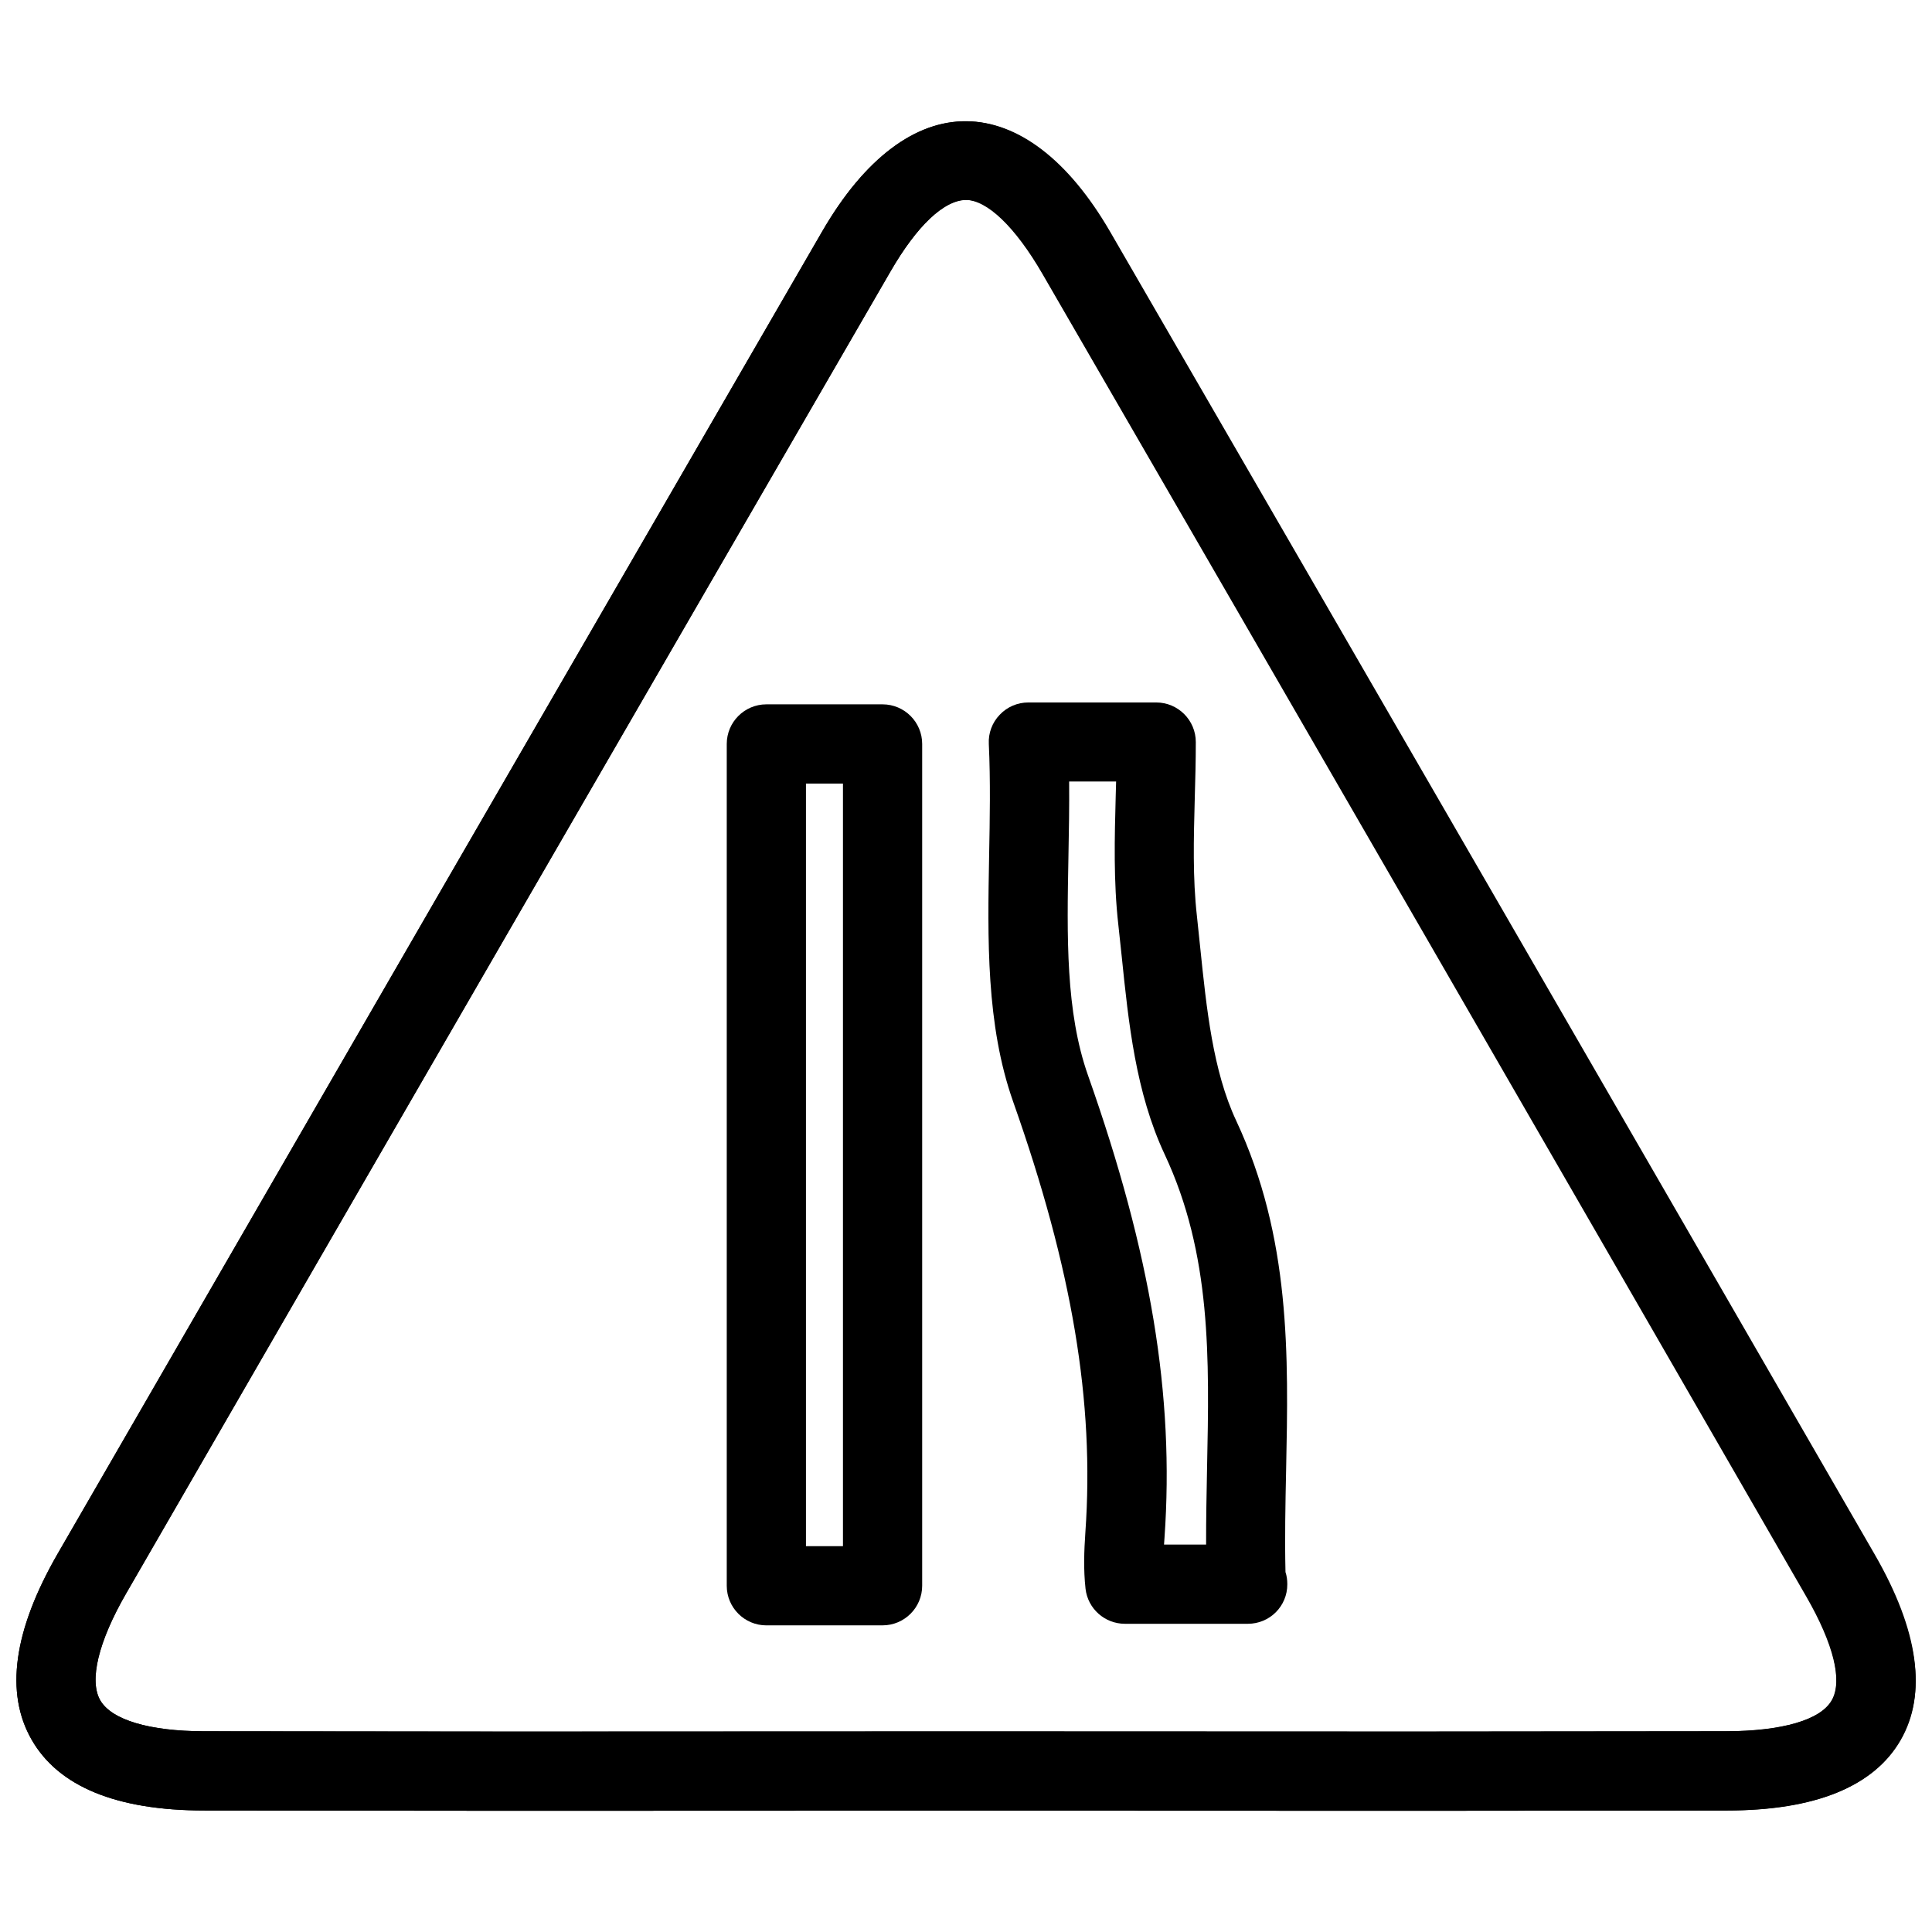
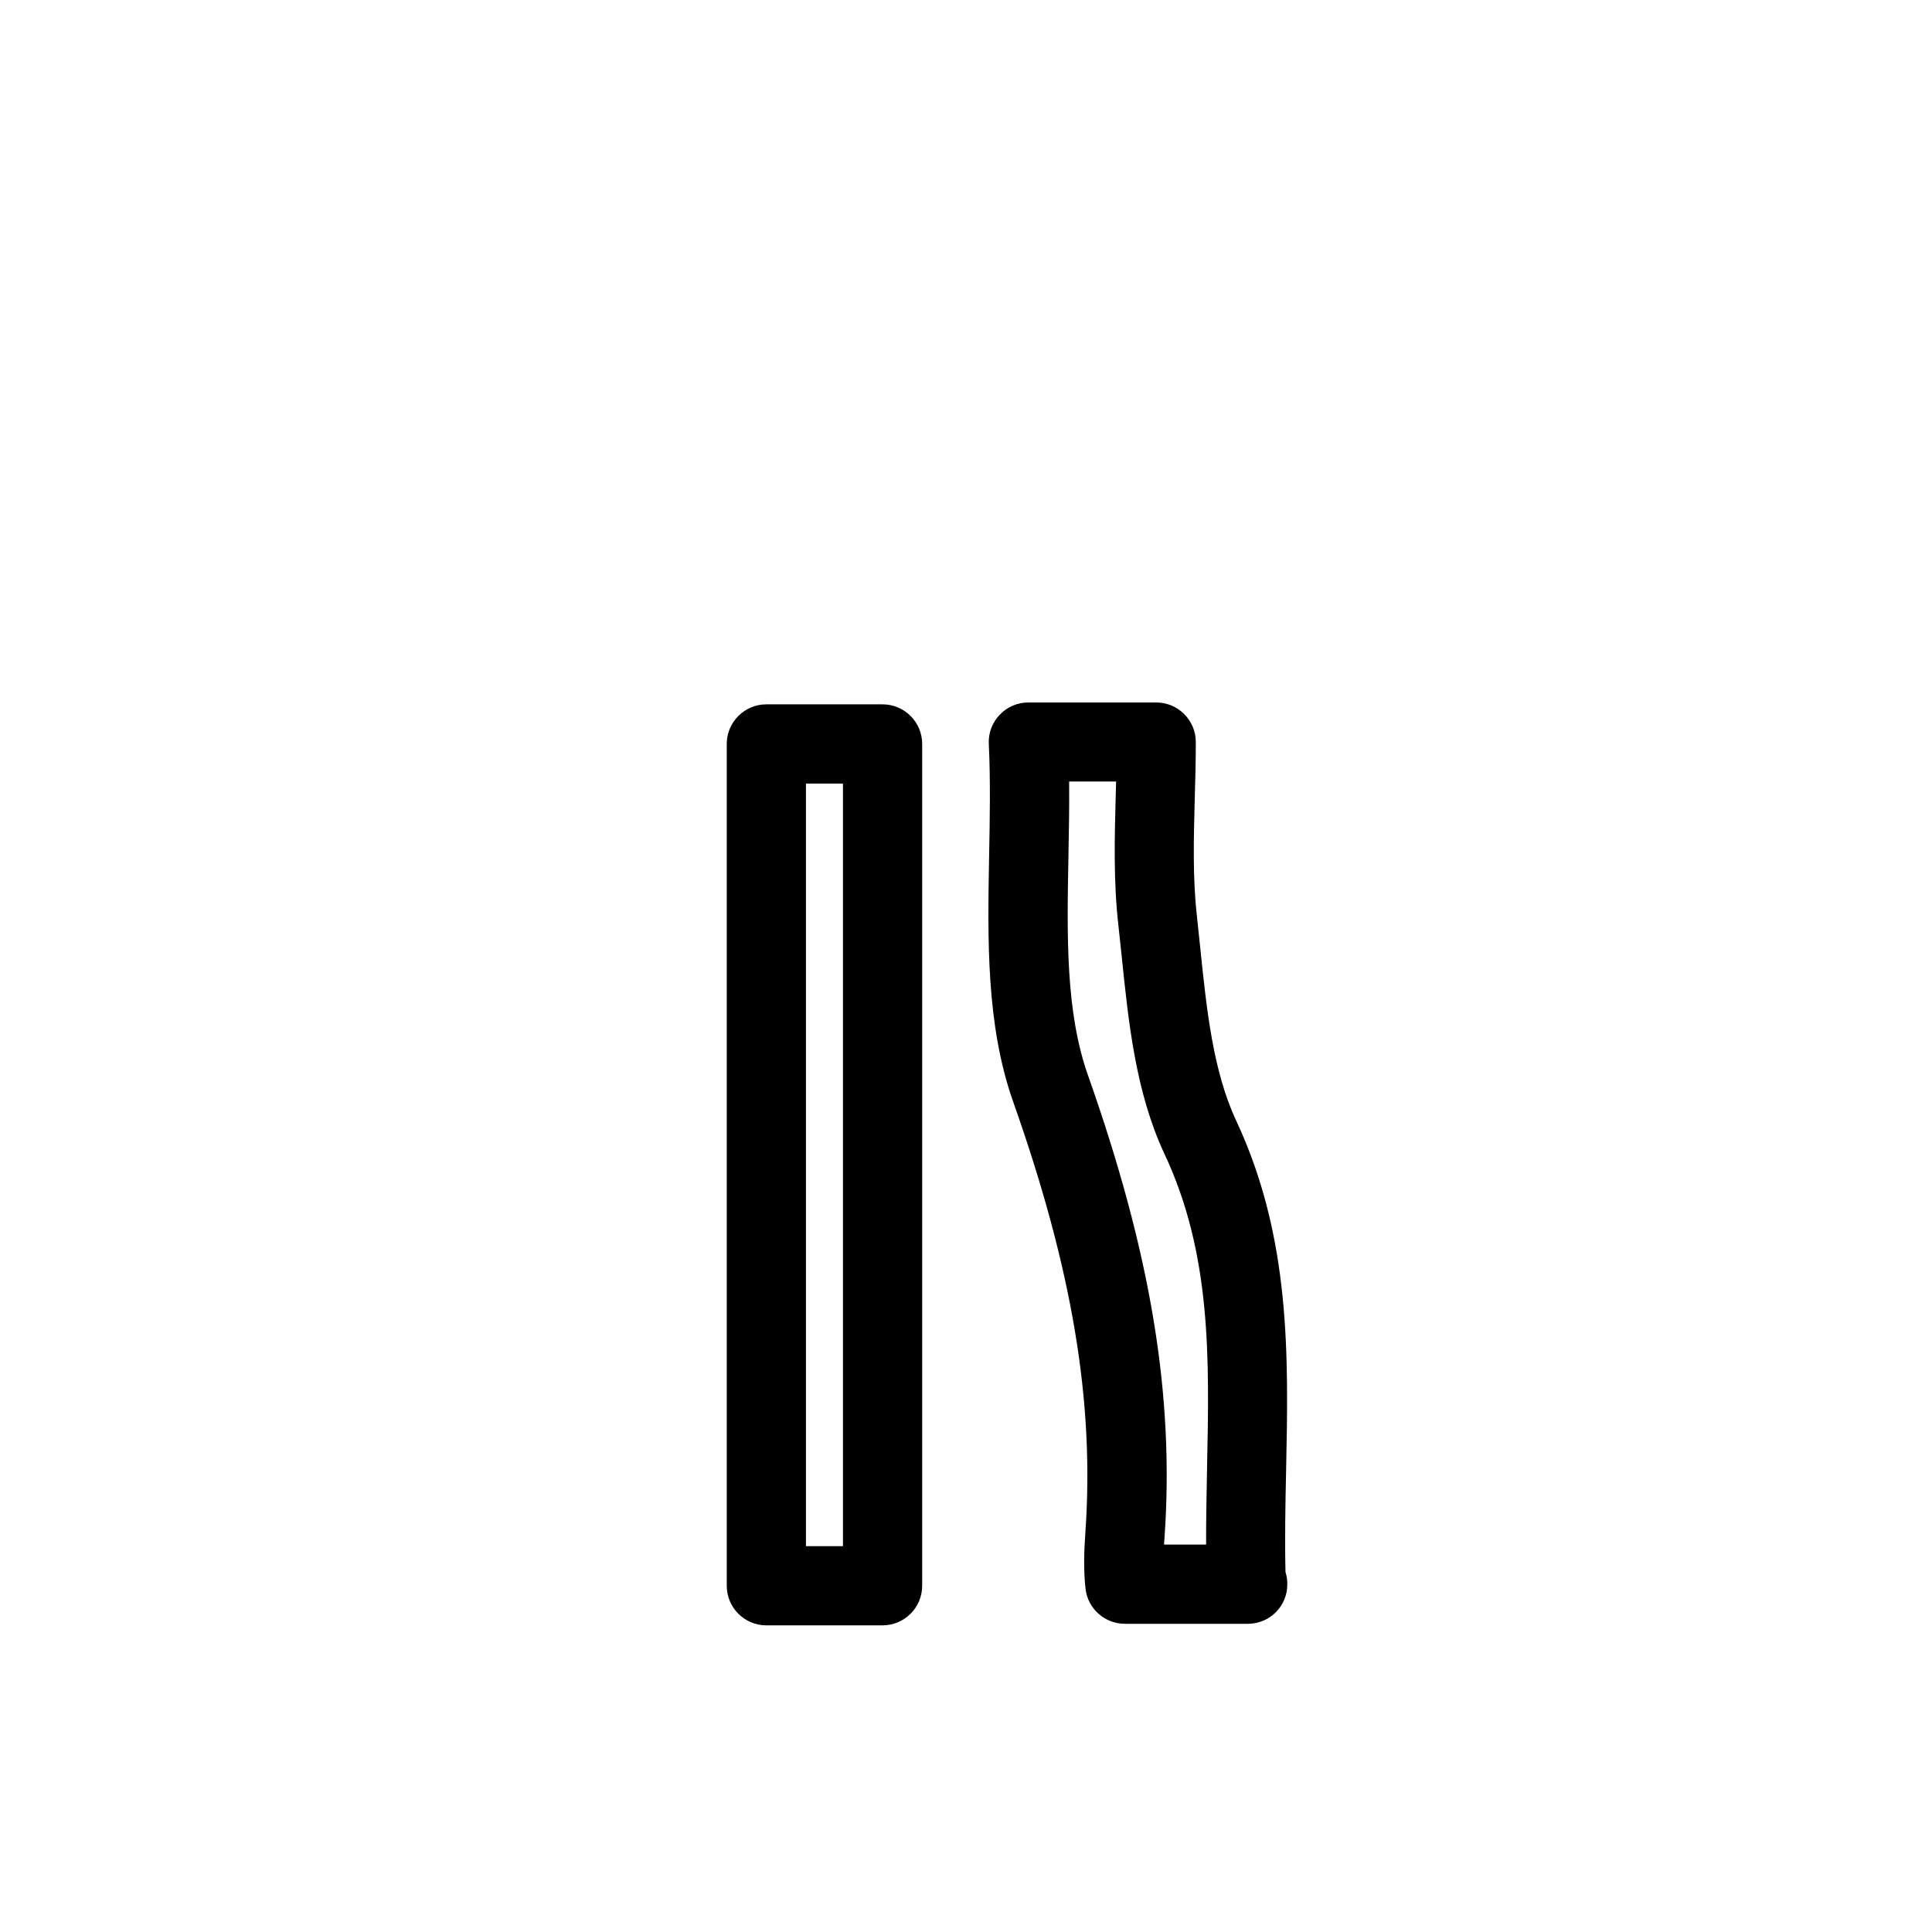
<svg xmlns="http://www.w3.org/2000/svg" width="800px" height="800px" version="1.1" viewBox="144 144 512 512">
  <defs>
    <clipPath id="a">
-       <path d="m148.09 176h503.81v448h-503.81z" />
-     </clipPath>
+       </clipPath>
  </defs>
  <g>
    <g clip-path="url(#a)">
      <path d="m518.25 623.88-118.65-0.043-118.62 0.043-83.004-0.082c-23.113-0.043-38.438-6.34-45.555-18.703-7.16-12.426-4.848-28.988 6.824-49.27 67.469-116.84 135.02-233.66 202.62-350.44 22.715-39.215 53.551-39.023 76.578 0.715 67.594 116.78 135.08 233.64 202.47 350.53 11.523 20.027 13.812 36.336 6.781 48.535-7.094 12.324-22.715 18.598-46.434 18.641zm-118.67-21.035 118.65 0.043 82.961-0.082c15.031-0.043 25.336-3 28.297-8.145 2.898-4.996 0.418-15.031-6.801-27.543-67.344-116.88-134.83-233.73-202.41-350.5-7.242-12.492-14.695-19.648-20.469-19.648-5.625 0-12.824 6.887-19.797 18.914-67.613 116.8-135.16 233.6-202.61 350.44-7.348 12.742-9.844 23.07-6.824 28.297 3 5.164 12.973 8.164 27.414 8.188l82.961 0.082z" />
-       <path d="m519.07 623.88-118.65-0.043-119.45 0.043-83.004-0.082c-23.113-0.043-38.438-6.34-45.555-18.703-7.16-12.426-4.848-28.988 6.824-49.27 67.469-116.84 135.02-233.66 202.62-350.44 22.84-39.527 54.012-38.477 76.328 0 67.617 116.78 135.15 233.6 202.57 350.44 11.715 20.277 14.023 36.84 6.863 49.27-7.117 12.363-22.441 18.66-45.555 18.703zm-119.49-21.035 119.46 0.043 82.961-0.082c14.441-0.043 24.414-3.023 27.395-8.188 3.023-5.227 0.523-15.535-6.824-28.297-67.426-116.84-134.98-233.66-202.57-350.4-6.969-12.027-14.191-18.934-19.816-18.934-6.004 0-13.227 6.887-20.172 18.914-67.613 116.77-135.16 233.57-202.61 350.42-7.348 12.742-9.844 23.07-6.824 28.297 3 5.164 12.973 8.145 27.414 8.188l82.961 0.082z" />
    </g>
    <path d="m377.89 574.74h-30.797c-5.793 0-10.496-4.703-10.496-10.496v-223.09c0-5.793 4.703-10.496 10.496-10.496h30.797c5.793 0 10.496 4.703 10.496 10.496v223.08c0 5.797-4.703 10.5-10.496 10.5zm-20.301-20.992h9.805v-202.09h-9.805z" />
    <path d="m474.69 574.32h-0.418-32.16c-5.332 0-9.824-3.988-10.434-9.277-0.566-5.102-0.379-10.078-0.043-14.969 2.434-34.574-3.465-69.758-19.125-114.07-7.223-20.426-6.781-43.223-6.383-65.242 0.188-9.781 0.379-19.691-0.082-29.621-0.148-2.875 0.902-5.668 2.898-7.727 1.973-2.098 4.723-3.254 7.578-3.254h33.883c5.793 0 10.496 4.703 10.496 10.496 0 4.914-0.125 9.844-0.273 14.777-0.293 10.938-0.566 21.242 0.566 31.301l0.883 8.438c1.66 16.059 3.359 32.664 9.531 45.824 14.484 30.984 13.855 62.285 13.227 92.555-0.188 8.965-0.379 17.969-0.168 27.059 0.336 1.008 0.484 2.098 0.484 3.211 0.035 5.82-4.644 10.5-10.461 10.5zm-22.207-20.992h11.148c-0.02-6.758 0.125-13.52 0.25-20.215 0.609-29.156 1.195-56.68-11.25-83.234-7.66-16.375-9.551-34.762-11.379-52.562l-0.883-8.25c-1.301-11.523-0.988-23.07-0.691-34.219 0.043-1.258 0.082-2.5 0.105-3.738h-12.449c0.062 6.695-0.062 13.395-0.188 20.004-0.398 21.098-0.754 41.039 5.184 57.855 16.668 47.168 22.922 84.953 20.277 122.53-0.043 0.633-0.086 1.219-0.125 1.828z" />
  </g>
</svg>